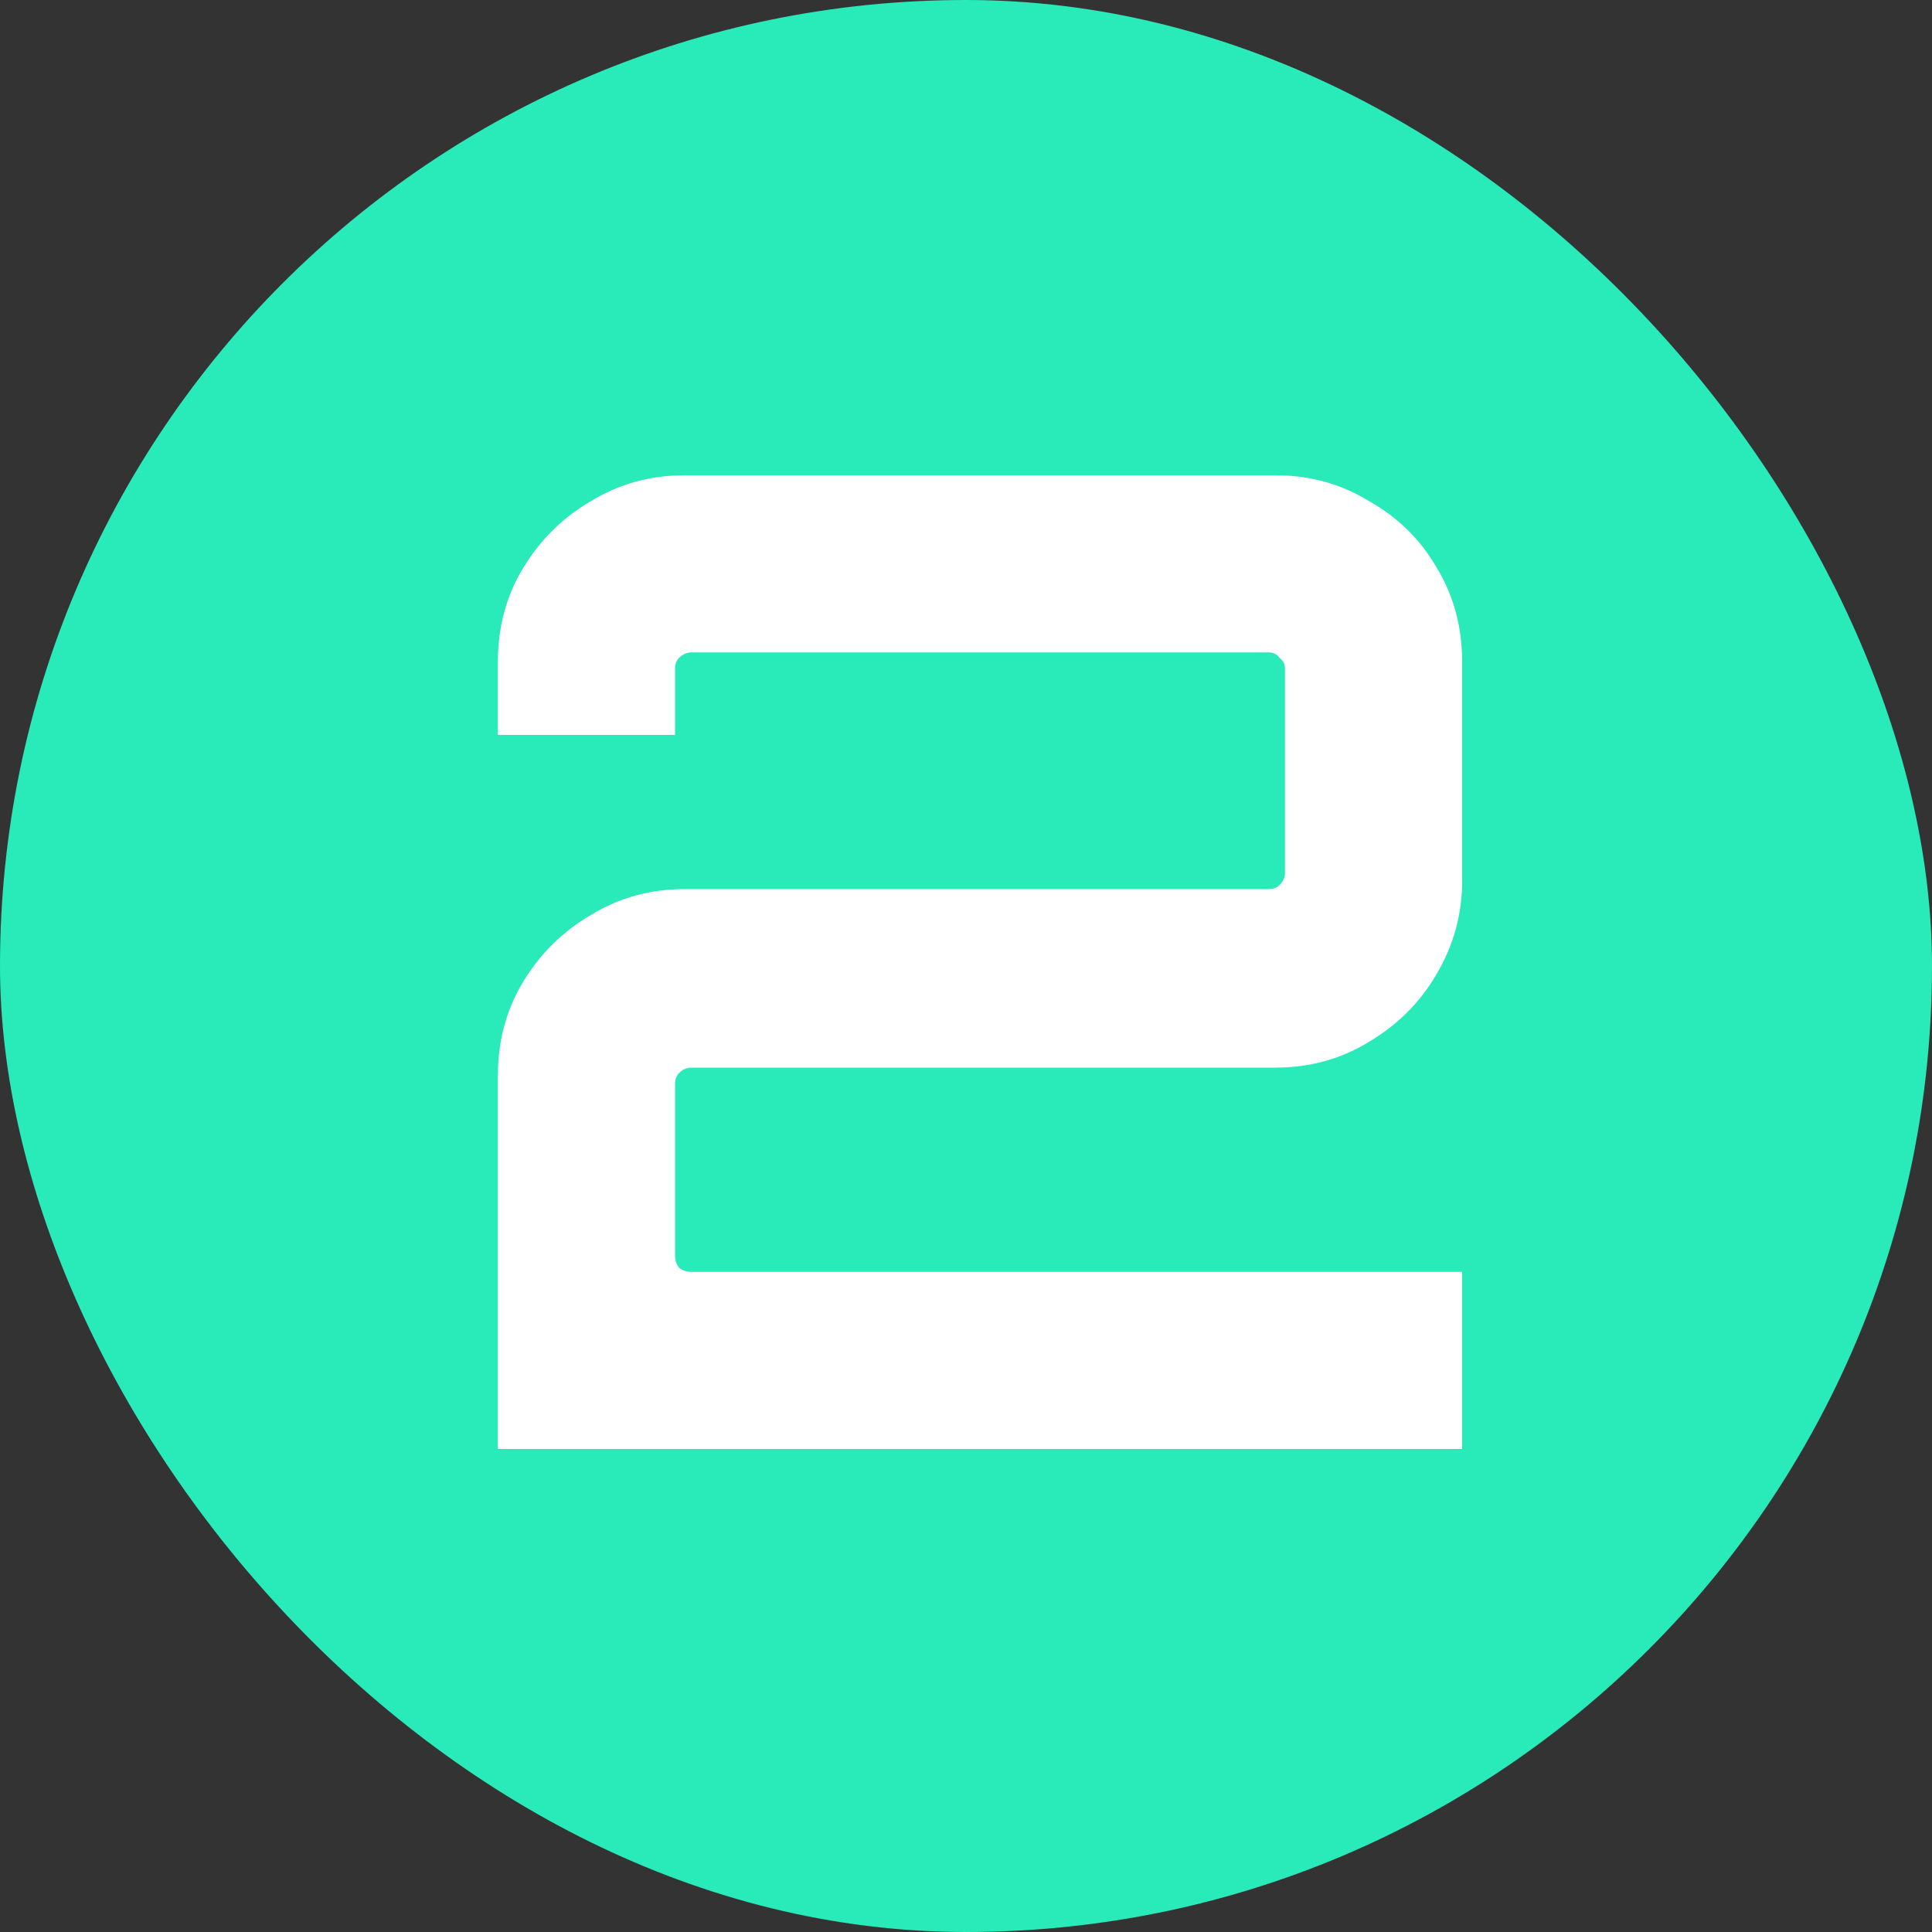
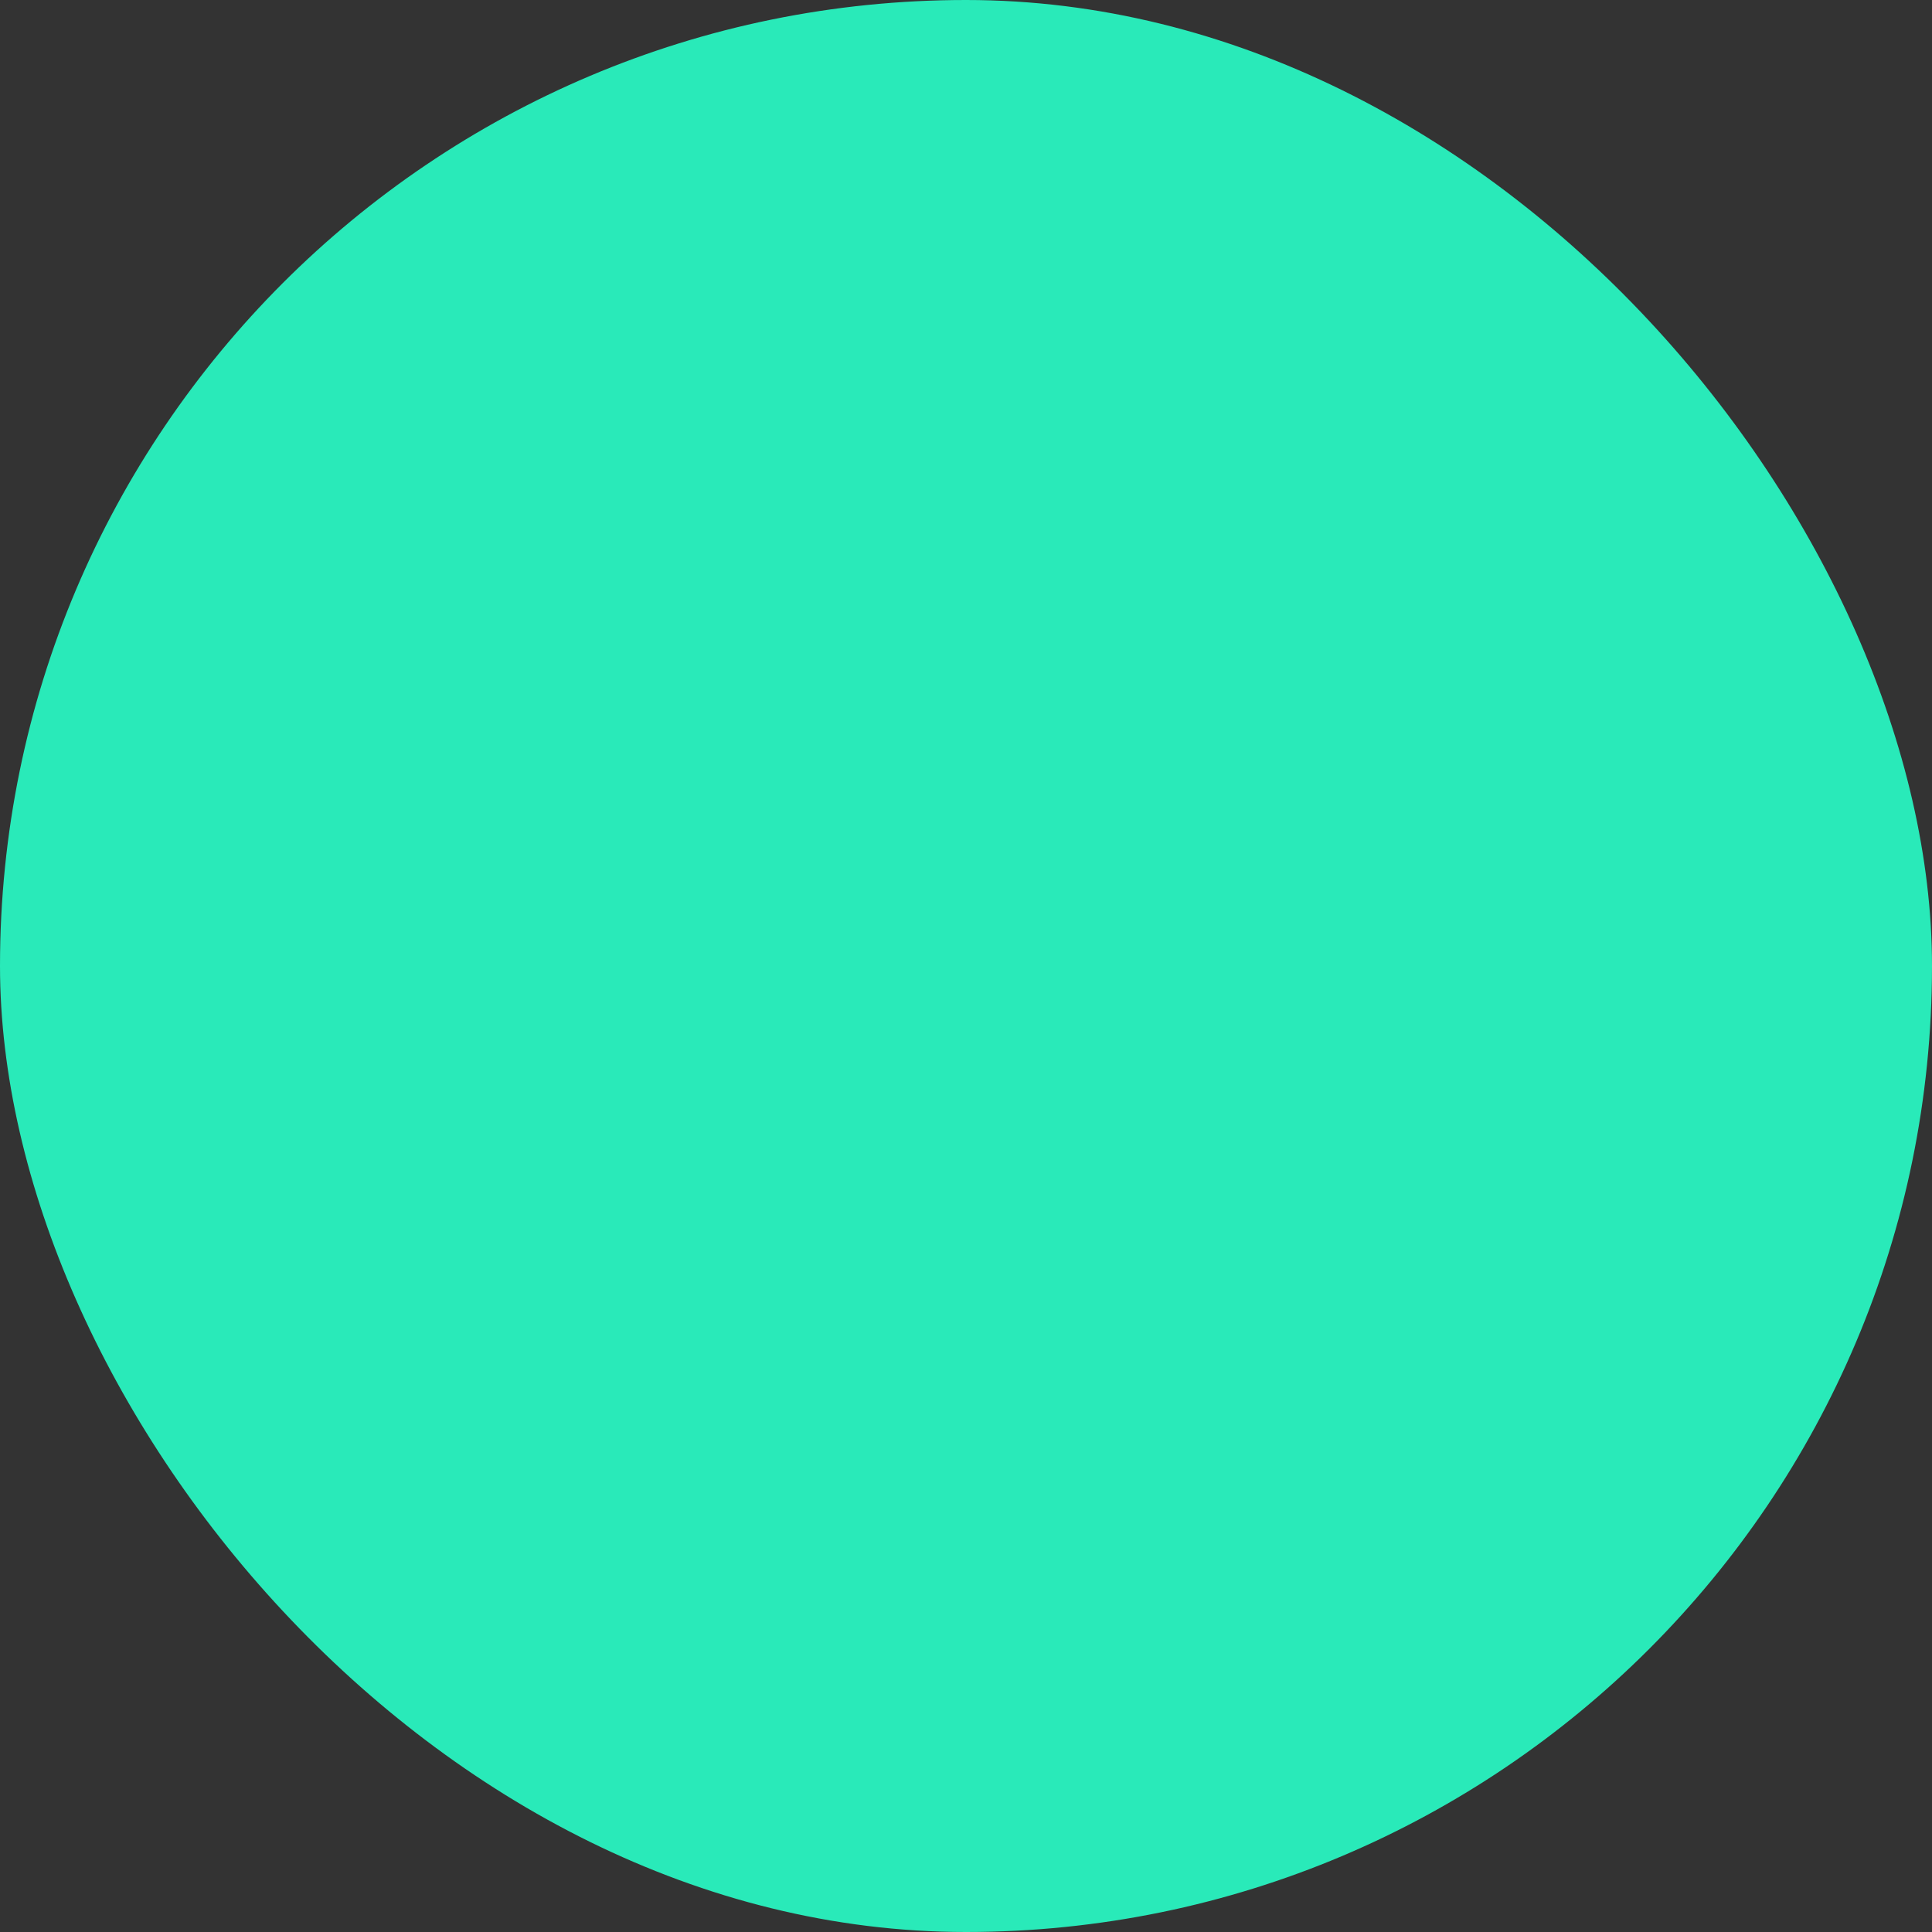
<svg xmlns="http://www.w3.org/2000/svg" width="60" height="60" viewBox="0 0 60 60" fill="none">
  <rect x="0" y="0" width="60" height="60" fill="#333333" stroke="none" />
  <rect width="60" height="60" rx="30" fill="#29EAB9" />
-   <path d="M15.462 45V33.408C15.462 32.316 15.728 31.336 16.26 30.468C16.792 29.6 17.492 28.914 18.36 28.41C19.228 27.878 20.194 27.612 21.258 27.612H39.402C39.542 27.612 39.654 27.57 39.738 27.486C39.85 27.374 39.906 27.248 39.906 27.108V20.766C39.906 20.626 39.85 20.514 39.738 20.43C39.654 20.318 39.542 20.262 39.402 20.262H21.468C21.328 20.262 21.202 20.318 21.09 20.43C21.006 20.514 20.964 20.626 20.964 20.766V22.824H15.462V20.556C15.462 19.464 15.728 18.484 16.26 17.616C16.792 16.748 17.492 16.062 18.36 15.558C19.228 15.026 20.194 14.76 21.258 14.76H39.612C40.676 14.76 41.642 15.026 42.51 15.558C43.406 16.062 44.106 16.748 44.61 17.616C45.142 18.484 45.408 19.464 45.408 20.556V27.36C45.408 28.396 45.142 29.362 44.61 30.258C44.106 31.126 43.406 31.826 42.51 32.358C41.642 32.89 40.676 33.156 39.612 33.156H21.468C21.328 33.156 21.202 33.212 21.09 33.324C21.006 33.408 20.964 33.52 20.964 33.66V38.994C20.964 39.134 21.006 39.26 21.09 39.372C21.202 39.456 21.328 39.498 21.468 39.498H45.408V45H15.462Z" fill="white" />
</svg>